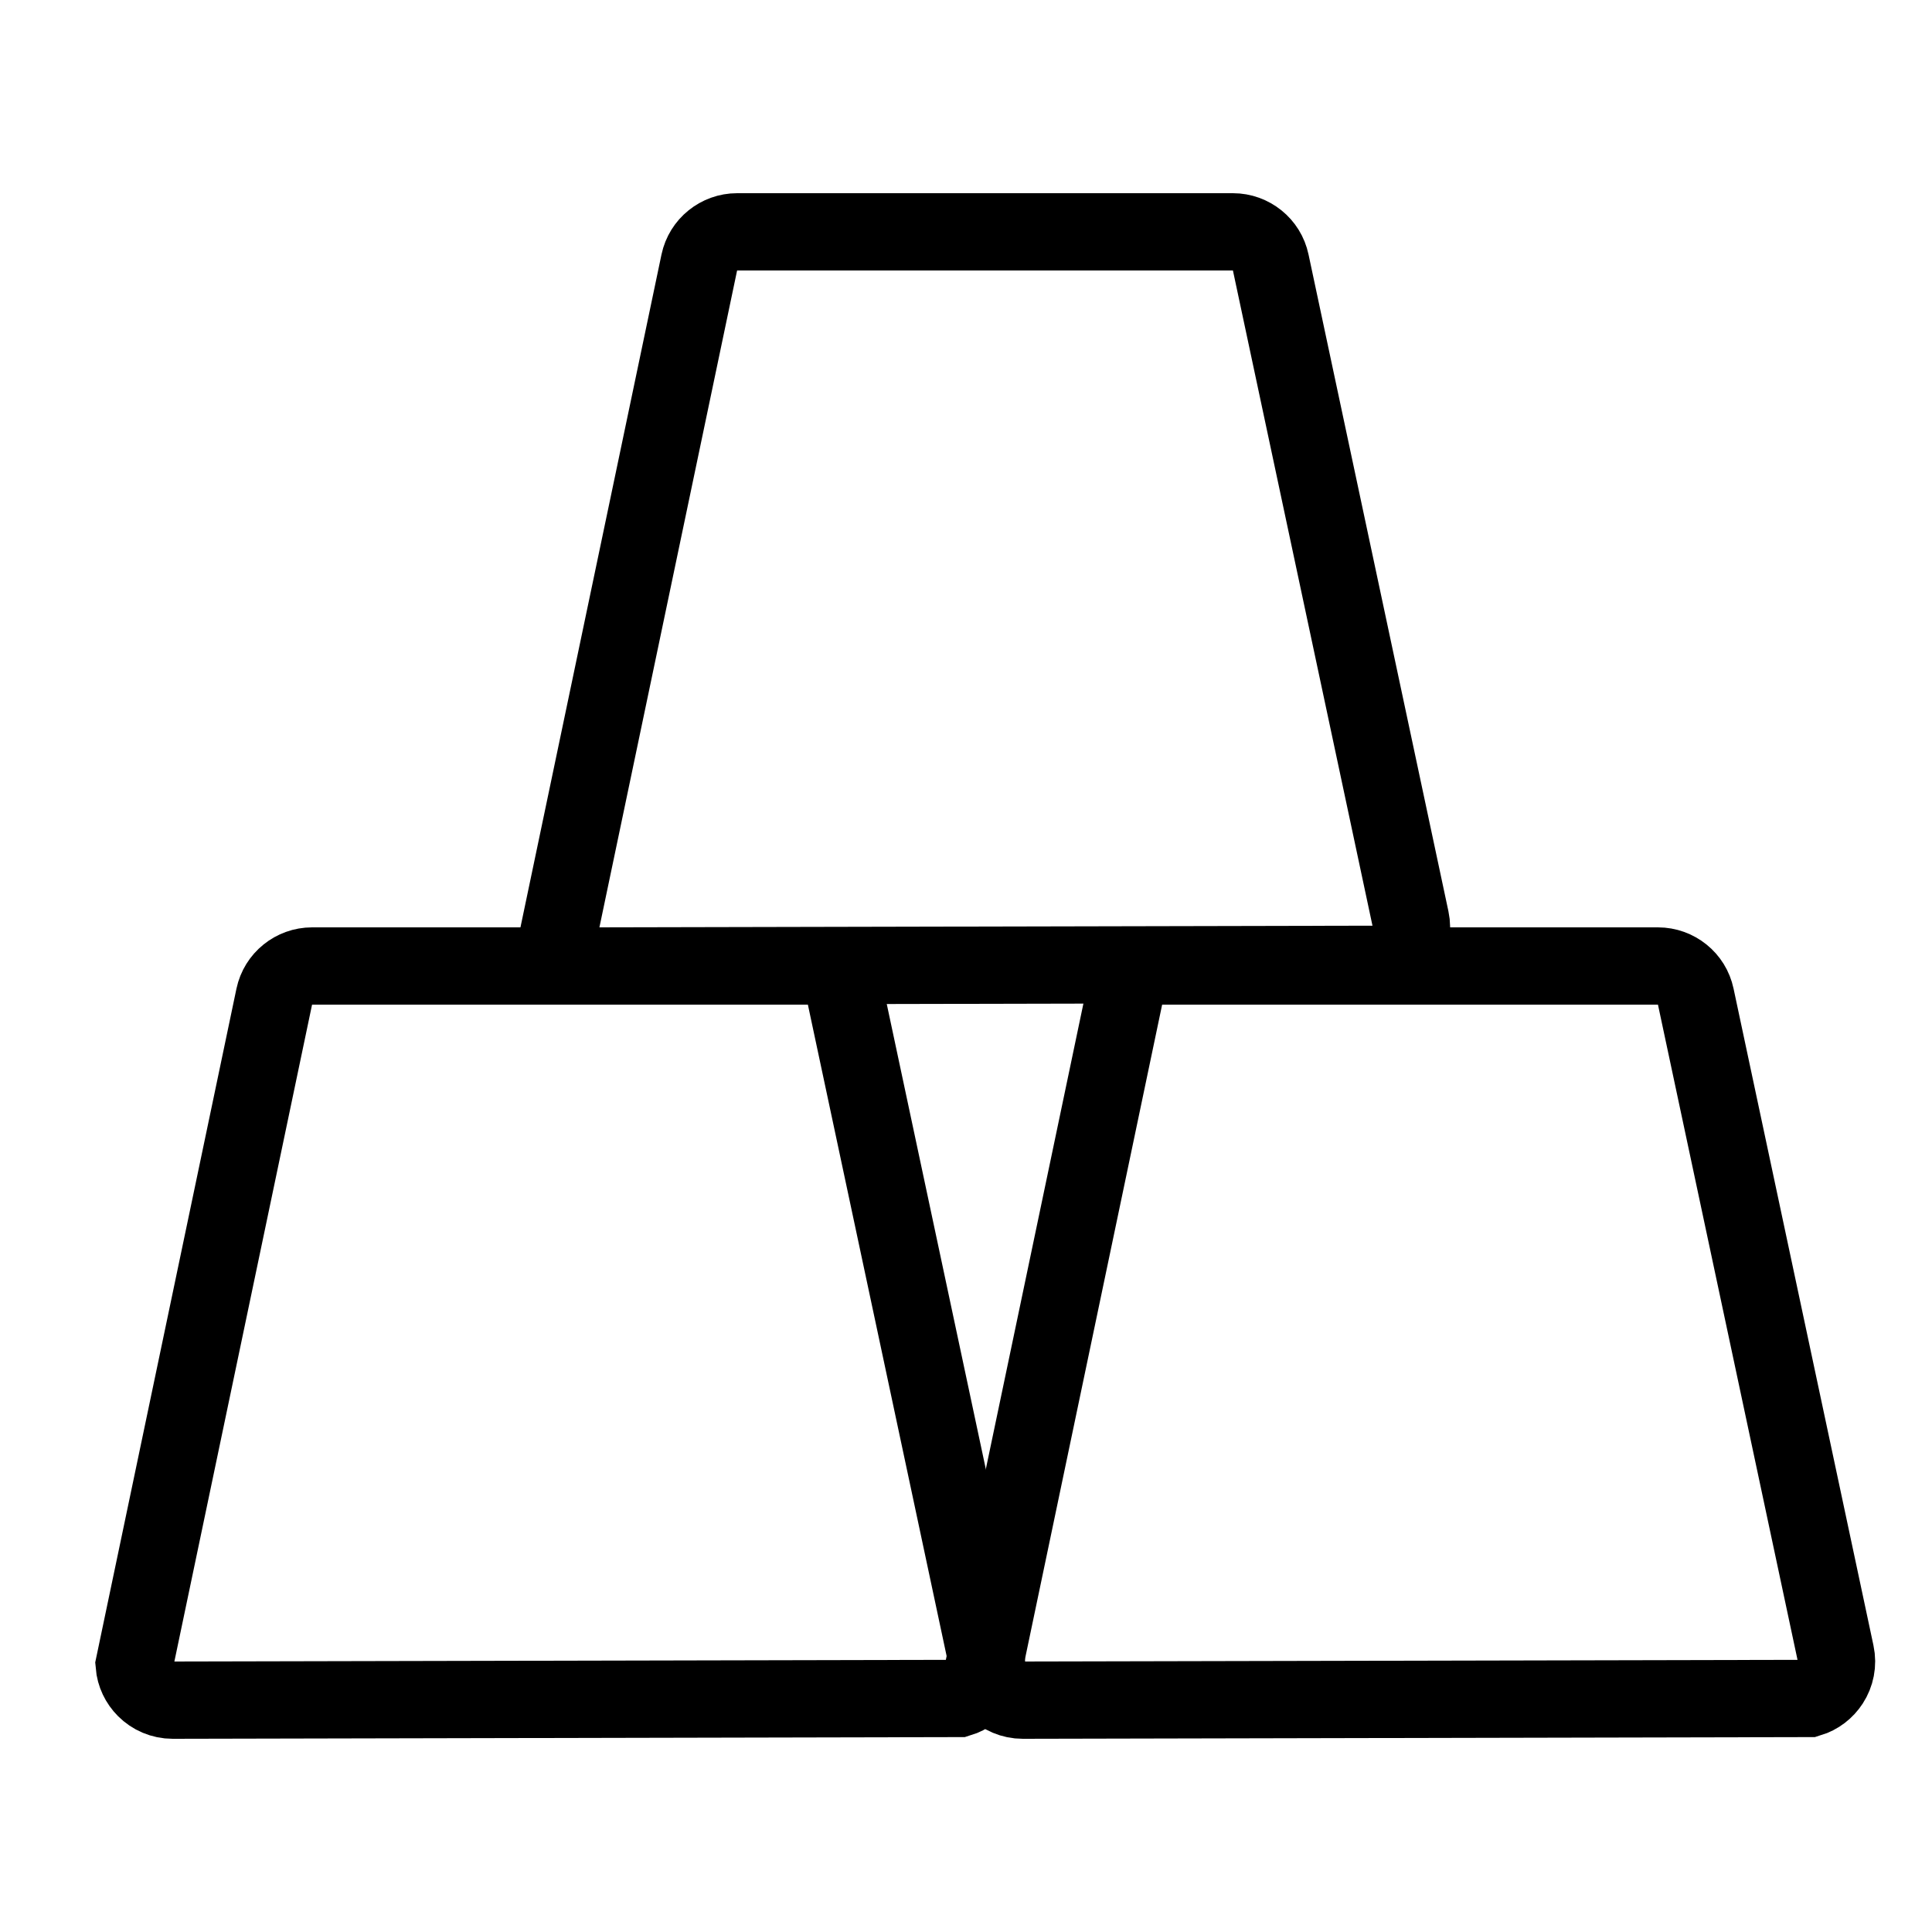
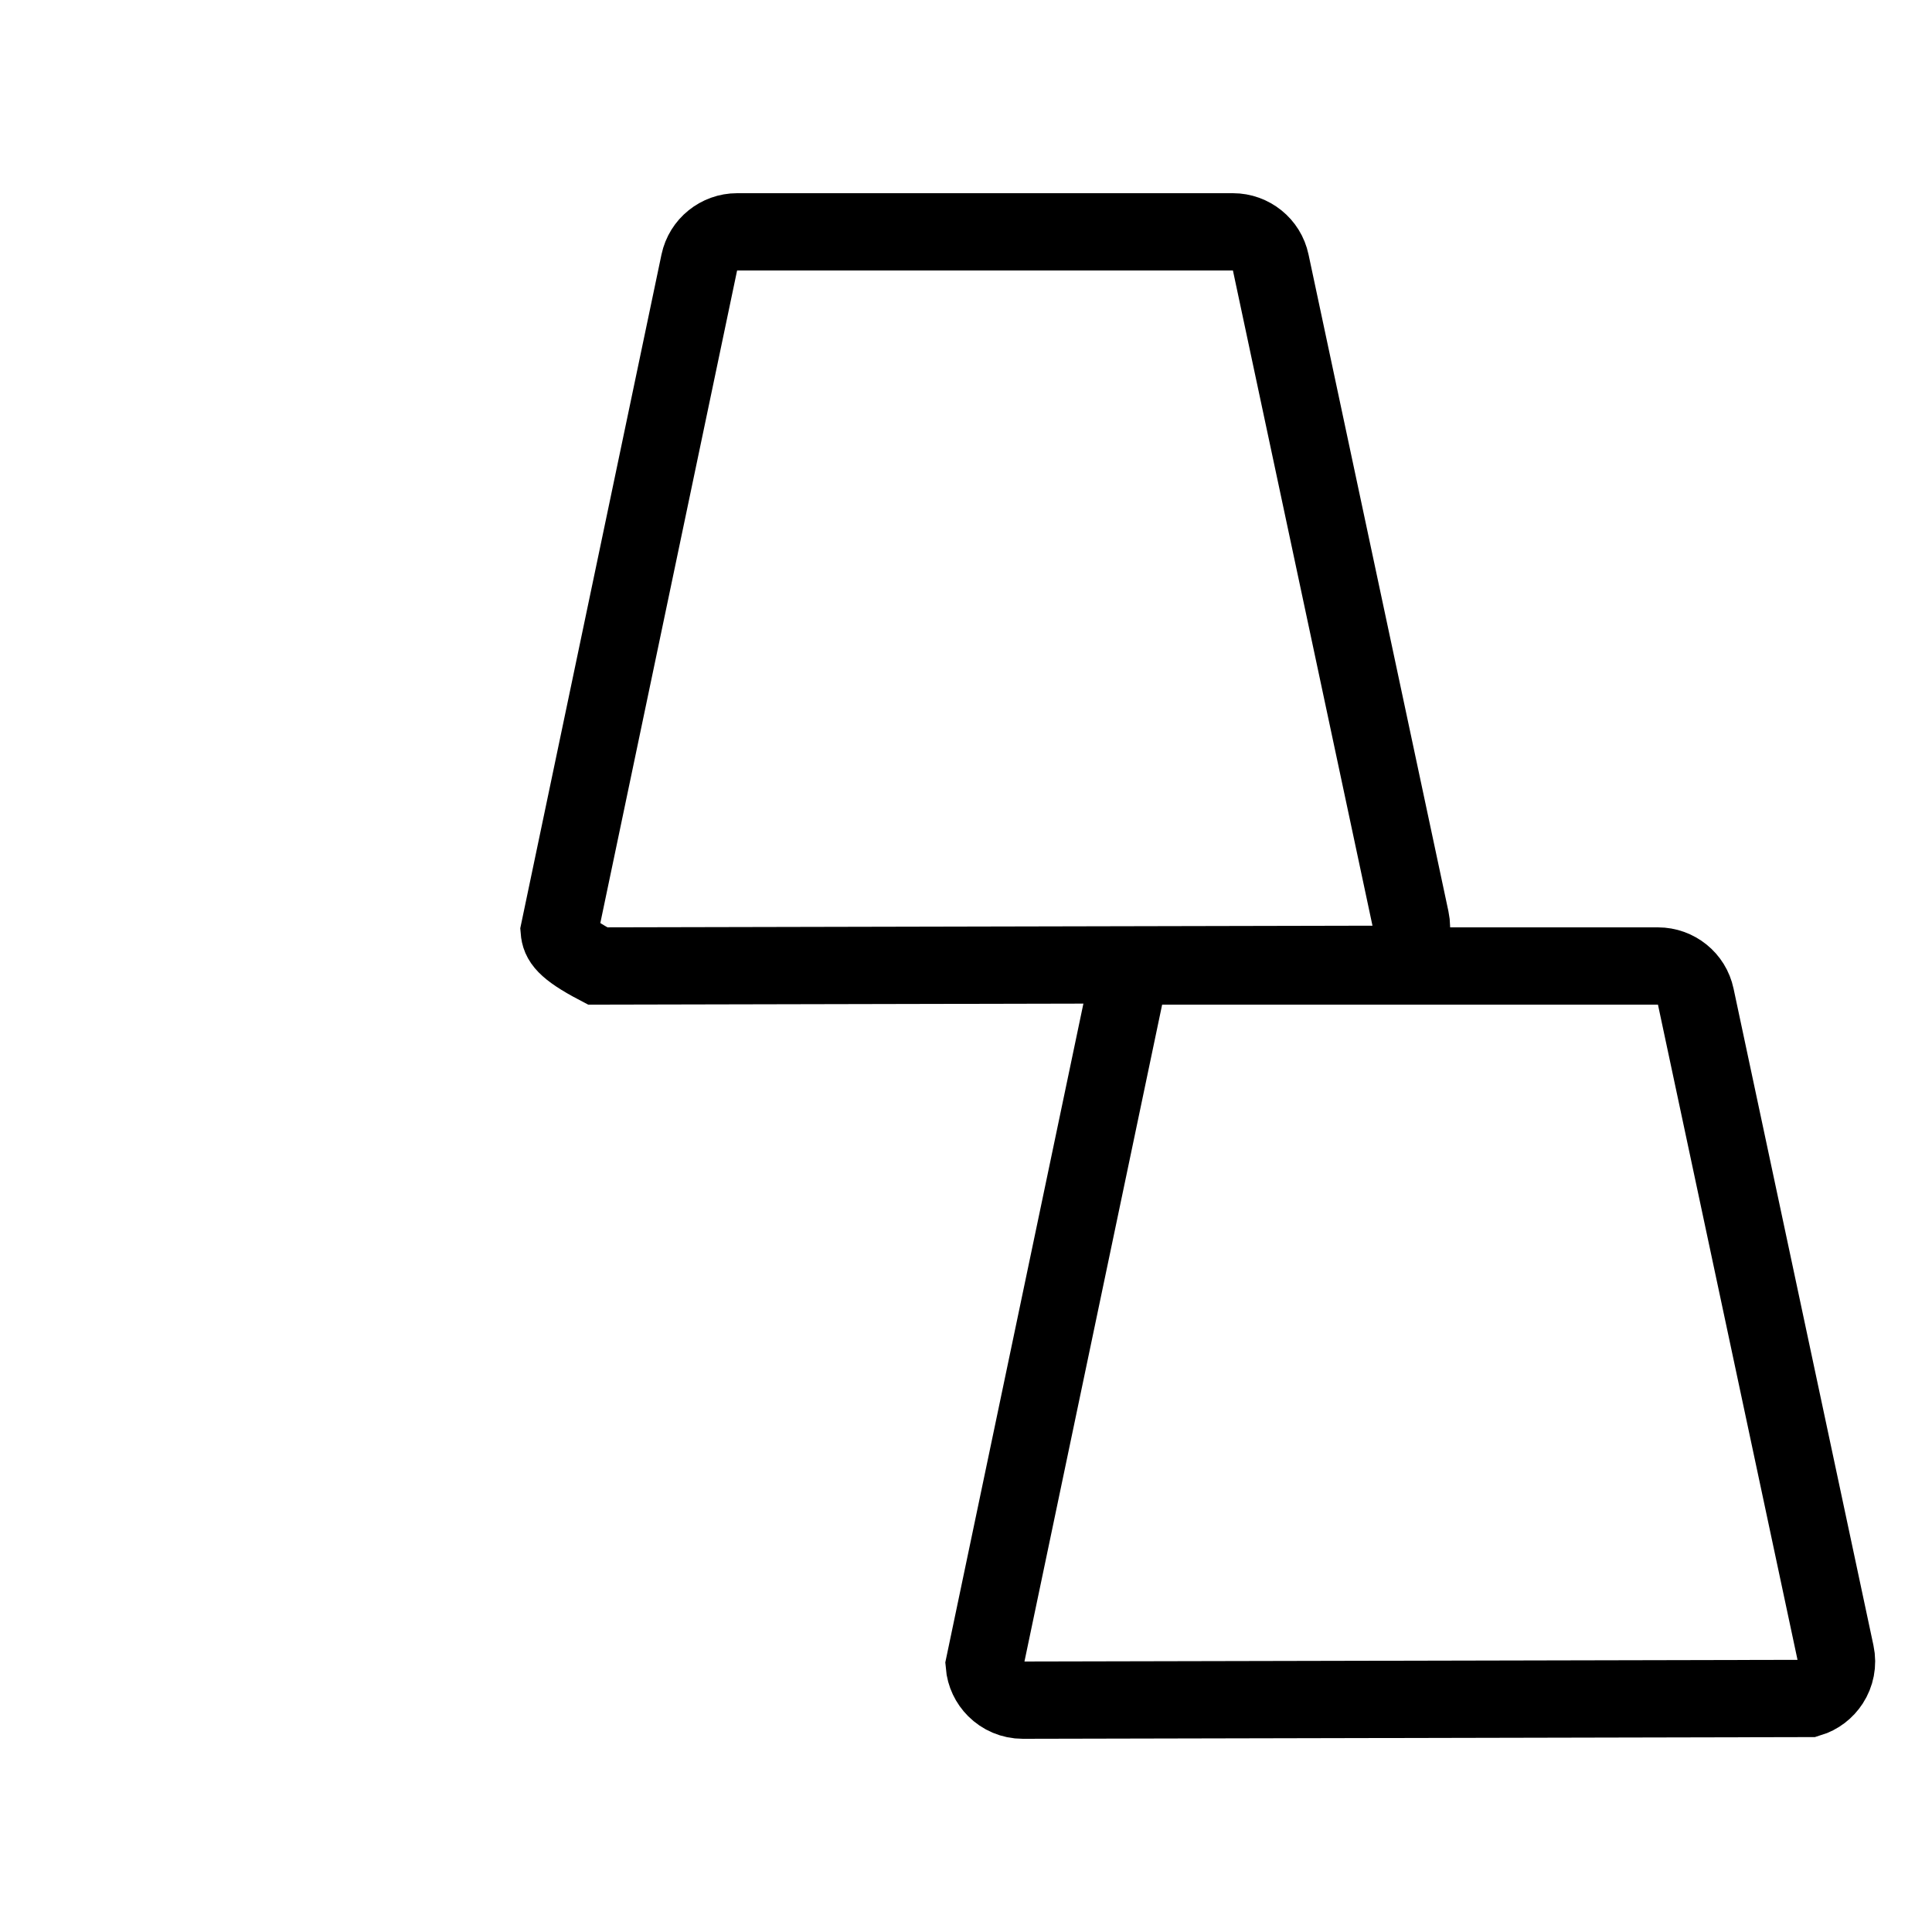
<svg xmlns="http://www.w3.org/2000/svg" width="50px" height="50px" viewBox="0 0 50 50" version="1.1">
  <title>footer/icon/metal</title>
  <g id="footer/icon/metal" stroke="none" stroke-width="1" fill="none" fill-rule="evenodd">
    <g id="Group-17" transform="translate(2, 5)" stroke="#000000" stroke-width="2">
-       <path d="M29.908,1 C30.144,1 30.364,1.083 30.537,1.223 C30.711,1.363 30.837,1.561 30.886,1.792 L30.886,1.792 L34.507,18.792 C34.565,19.062 34.507,19.33 34.368,19.544 C34.243,19.736 34.053,19.886 33.821,19.956 L33.821,19.956 L13.469,20 C13.193,20 12.943,19.888 12.762,19.707 C12.6,19.545 12.493,19.328 12.473,19.086 L12.473,19.086 L16.098,1.792 C16.147,1.561 16.273,1.363 16.447,1.223 C16.62,1.083 16.84,1 17.076,1 L17.076,1 Z" id="Rectangle" />
-       <path d="M18.908,20 C19.144,20 19.364,20.083 19.537,20.223 C19.711,20.363 19.837,20.561 19.886,20.792 L19.886,20.792 L23.507,37.792 C23.565,38.062 23.507,38.33 23.368,38.544 C23.243,38.736 23.053,38.886 22.821,38.956 L22.821,38.956 L2.469,39 C2.193,39 1.943,38.888 1.762,38.707 C1.6,38.545 1.493,38.328 1.473,38.086 L1.473,38.086 L5.098,20.792 C5.147,20.561 5.273,20.363 5.447,20.223 C5.62,20.083 5.84,20 6.076,20 L6.076,20 Z" id="Rectangle-Copy" />
+       <path d="M29.908,1 C30.144,1 30.364,1.083 30.537,1.223 C30.711,1.363 30.837,1.561 30.886,1.792 L30.886,1.792 L34.507,18.792 C34.565,19.062 34.507,19.33 34.368,19.544 C34.243,19.736 34.053,19.886 33.821,19.956 L33.821,19.956 L13.469,20 C12.6,19.545 12.493,19.328 12.473,19.086 L12.473,19.086 L16.098,1.792 C16.147,1.561 16.273,1.363 16.447,1.223 C16.62,1.083 16.84,1 17.076,1 L17.076,1 Z" id="Rectangle" />
      <path d="M40.908,20 C41.144,20 41.364,20.083 41.537,20.223 C41.711,20.363 41.837,20.561 41.886,20.792 L41.886,20.792 L45.507,37.792 C45.565,38.062 45.507,38.33 45.368,38.544 C45.243,38.736 45.053,38.886 44.821,38.956 L44.821,38.956 L24.469,39 C24.193,39 23.943,38.888 23.762,38.707 C23.6,38.545 23.493,38.328 23.473,38.086 L23.473,38.086 L27.098,20.792 C27.147,20.561 27.273,20.363 27.447,20.223 C27.62,20.083 27.84,20 28.076,20 L28.076,20 Z" id="Rectangle-Copy-2" />
    </g>
  </g>
</svg>